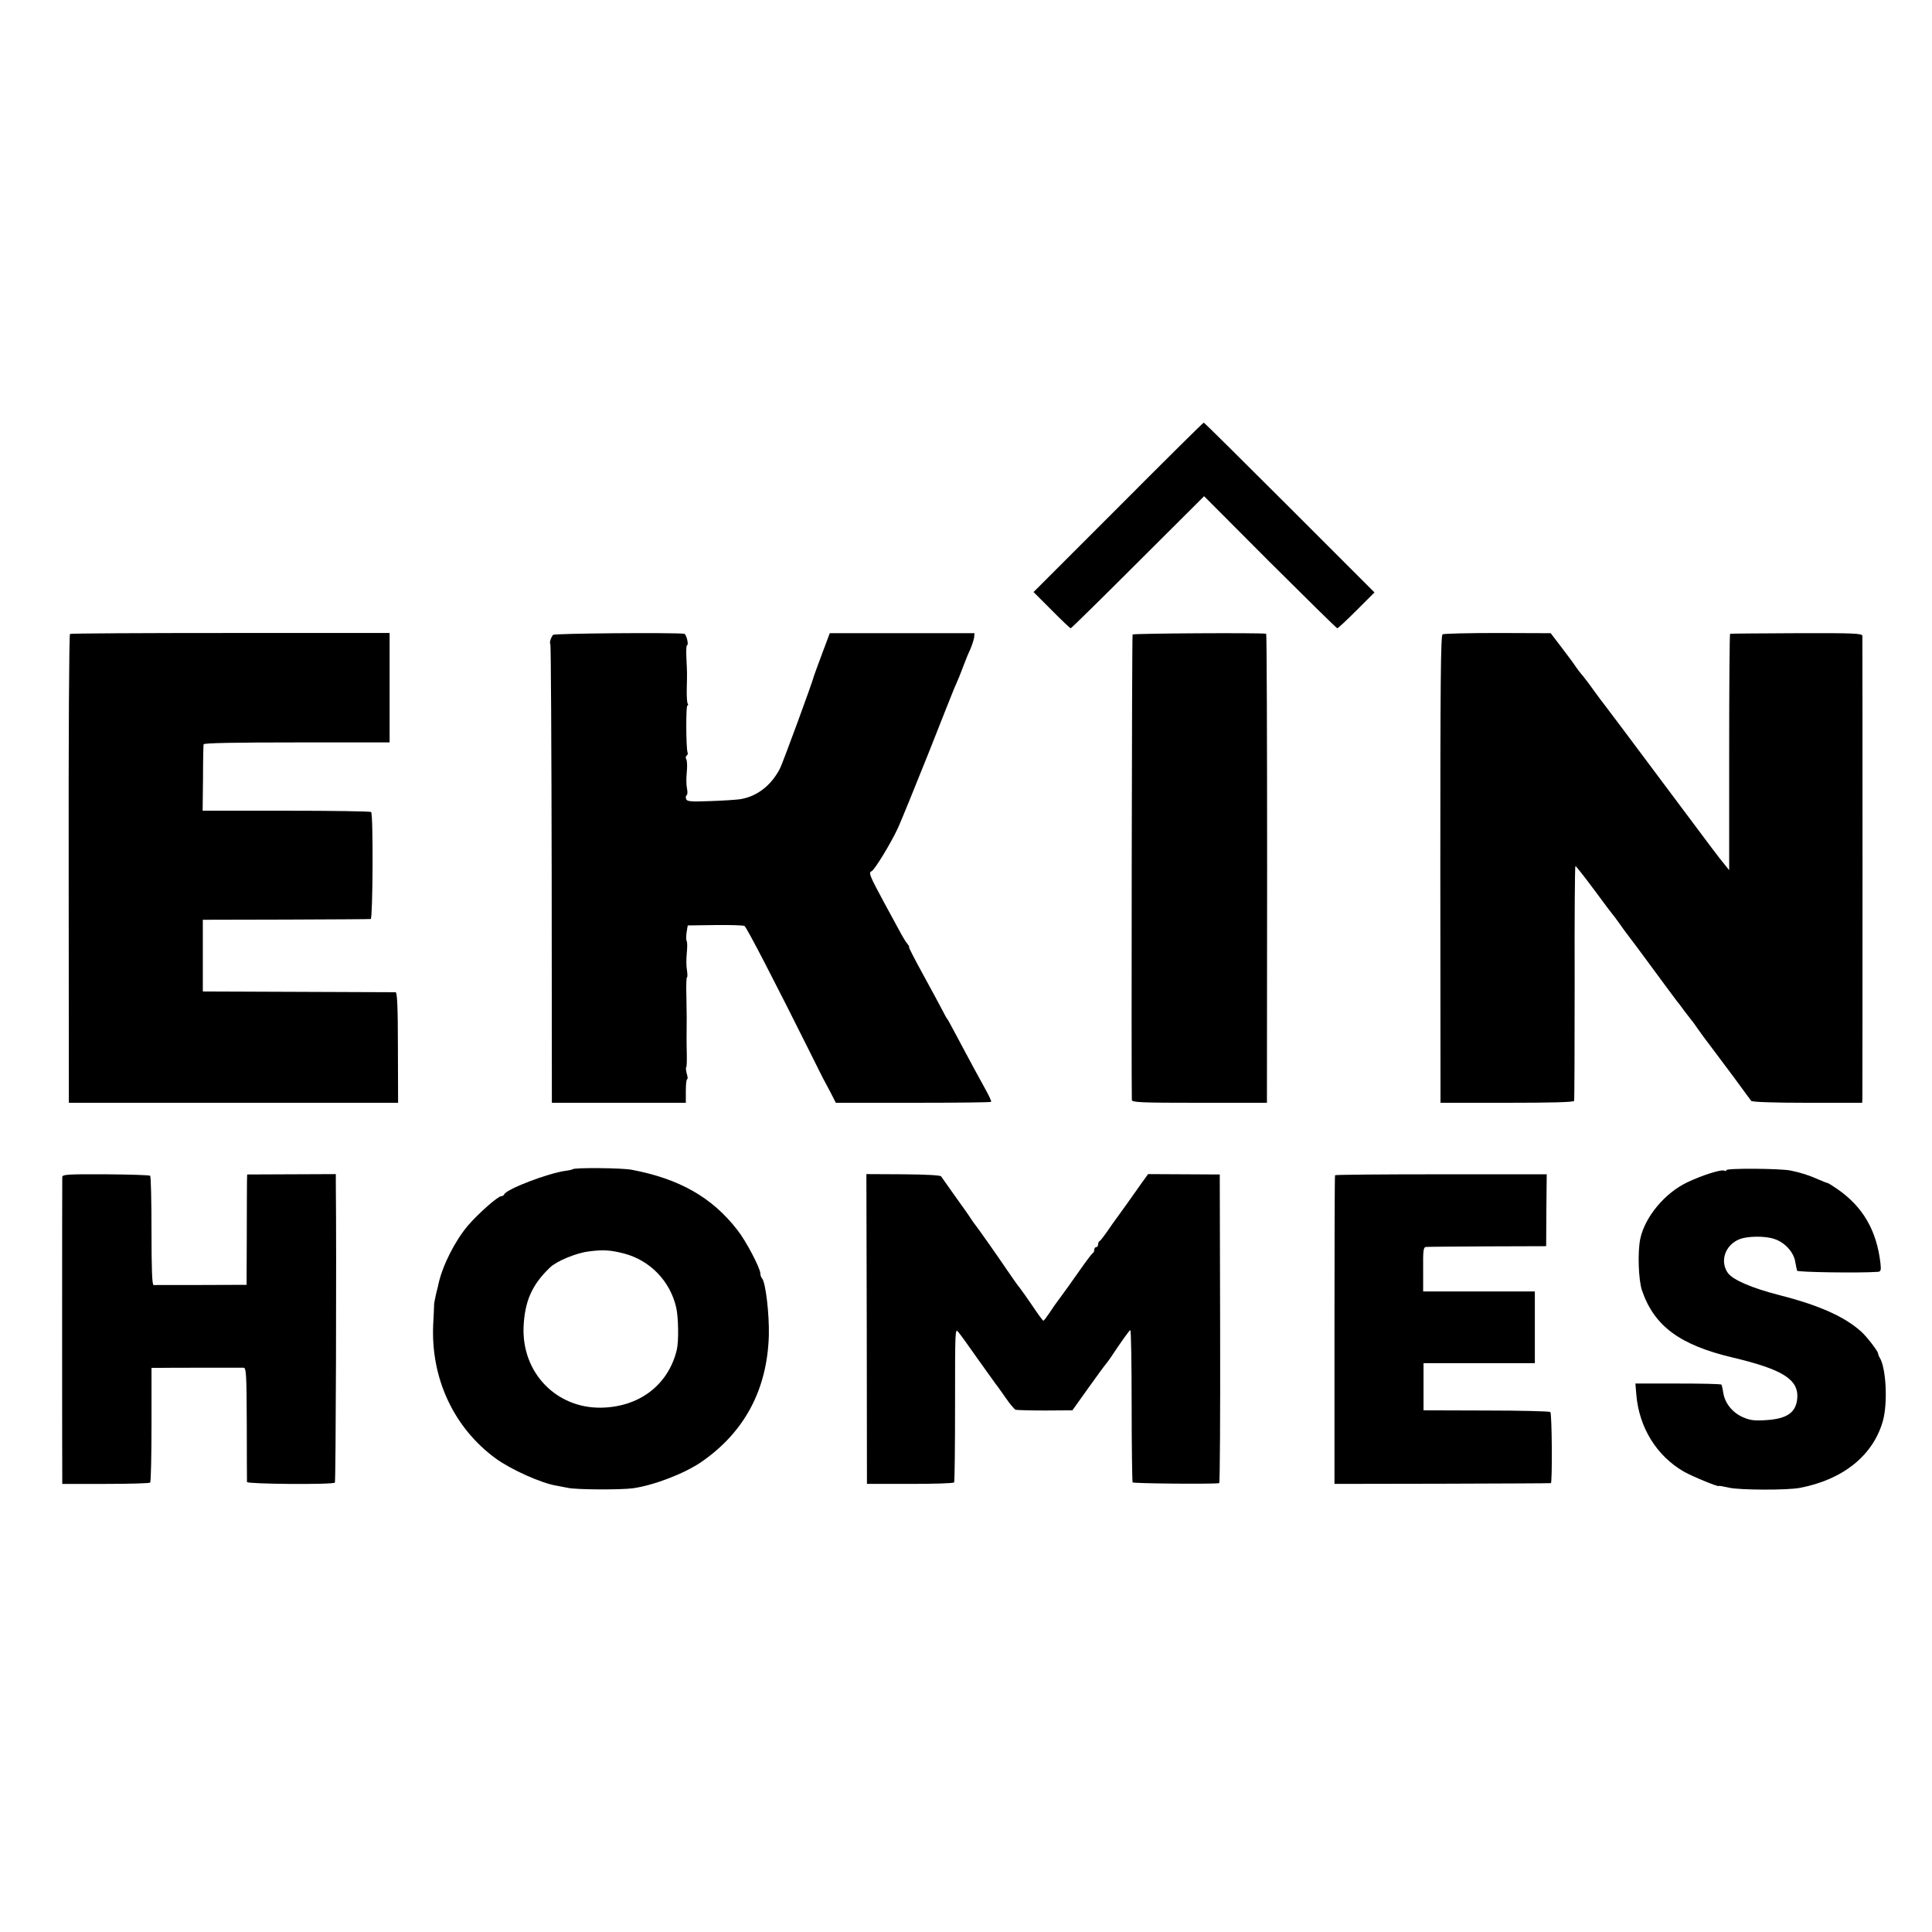
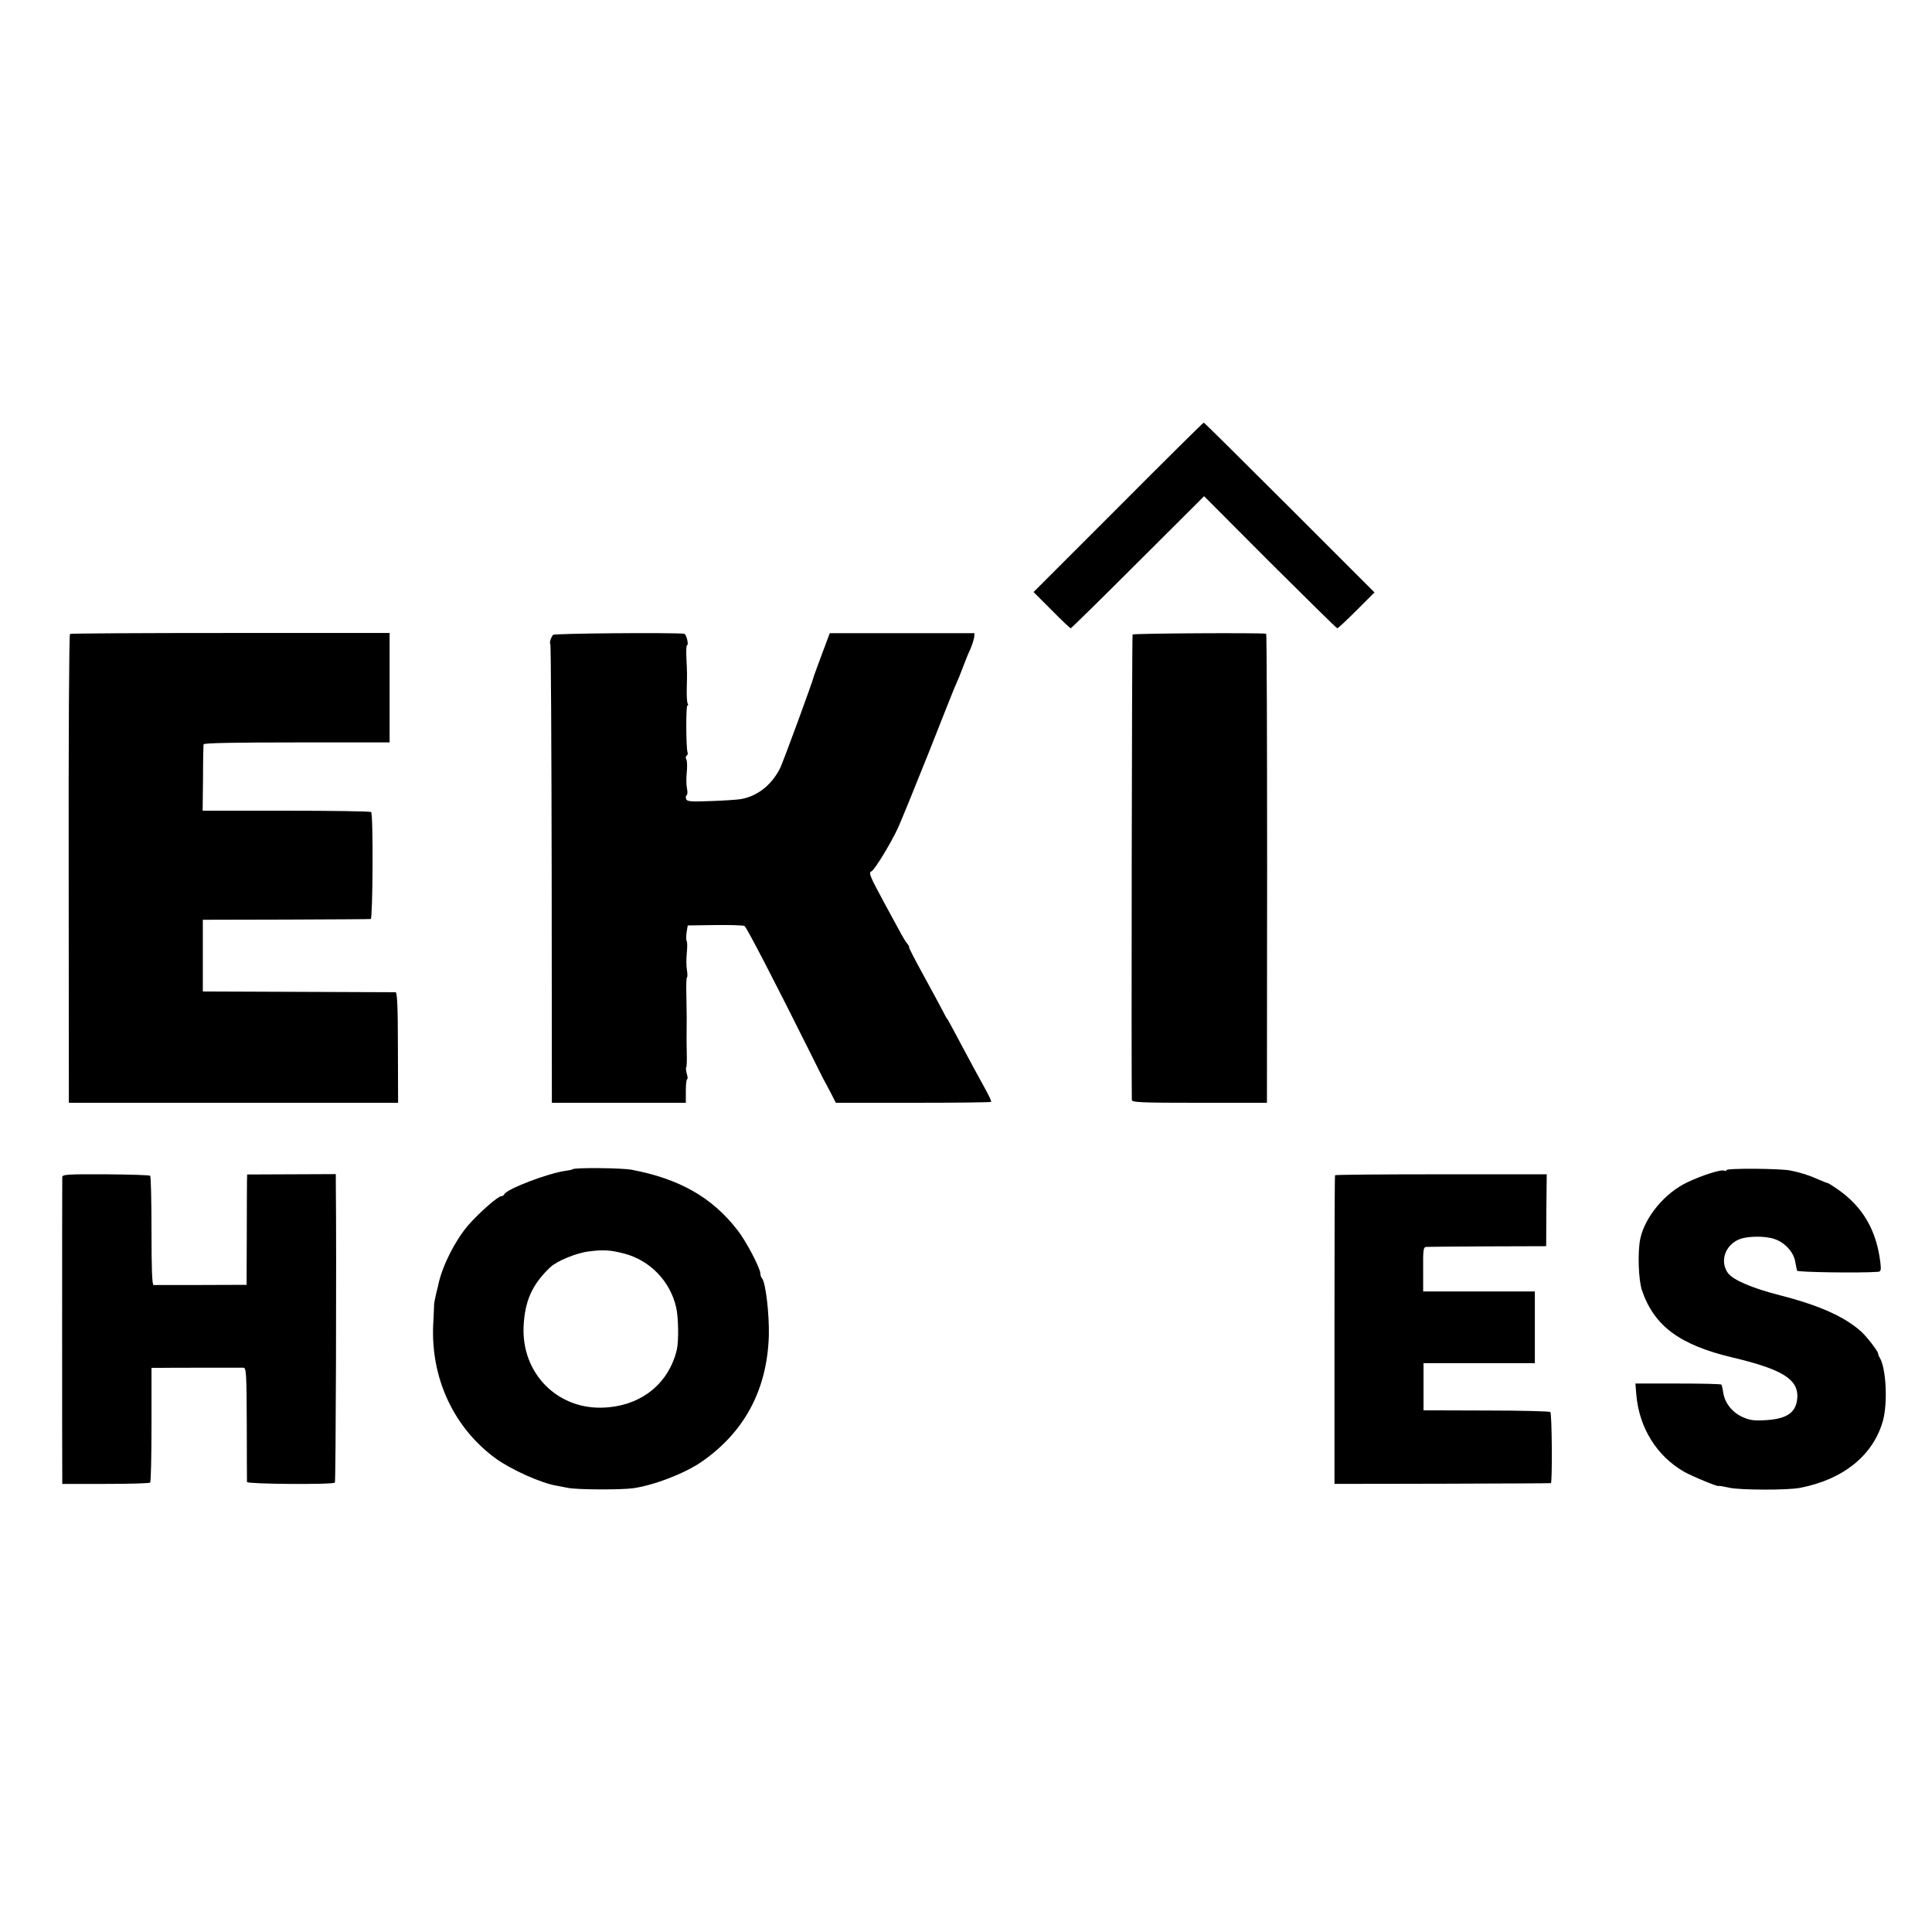
<svg xmlns="http://www.w3.org/2000/svg" version="1.0" width="1024pt" height="1024pt" viewBox="0 0 1024 1024" preserveAspectRatio="xMidYMid meet">
  <g transform="translate(0,1024) scale(0.1,-0.1)" fill="#000000" stroke="none">
    <path d="M5927 7551 l-449 -449 96 -96 c52 -53 98 -96 101 -96 3 0 164 158 356 350 l351 350 349 -350 c193 -192 353 -350 357 -350 4 0 50 43 102 95 l95 95 -450 450 c-248 248 -452 450 -455 450 -3 0 -207 -202 -453 -449z" />
    <path d="M371 6880 c-5 -3 -8 -563 -7 -1245 l1 -1240 873 0 872 0 -1 293 c0 215 -4 292 -12 293 -7 0 -239 1 -517 2 l-505 2 0 190 0 190 440 1 c242 1 445 2 450 3 11 1 14 556 2 567 -3 4 -206 7 -450 7 l-443 0 2 171 c0 94 2 176 3 181 0 7 173 10 493 10 l493 0 0 290 0 290 -843 0 c-464 0 -847 -2 -851 -5z" />
    <path d="M2931 6875 c-12 -16 -20 -43 -14 -48 3 -3 6 -552 7 -1219 l1 -1213 355 0 355 0 0 63 c0 34 3 62 7 62 4 0 3 13 -2 29 -4 16 -6 32 -3 34 3 3 4 36 3 74 -1 37 -1 74 -1 81 1 88 1 133 -1 220 -2 56 0 102 3 102 3 0 3 17 0 38 -4 20 -4 61 -1 90 3 29 3 57 0 63 -4 5 -4 27 -1 47 l6 37 145 2 c79 1 150 -1 156 -5 11 -6 162 -298 351 -677 30 -60 59 -119 65 -130 6 -11 24 -45 40 -75 l28 -55 409 0 c225 0 412 2 414 5 3 3 -12 34 -32 70 -31 55 -77 141 -178 330 -10 19 -20 37 -23 40 -3 3 -14 23 -25 45 -11 22 -57 106 -101 187 -45 82 -79 148 -76 148 3 0 -1 8 -9 18 -8 9 -21 31 -30 47 -9 17 -51 93 -93 171 -76 141 -84 159 -67 166 16 6 103 149 141 231 20 45 92 222 160 392 67 171 129 325 136 343 8 17 20 47 28 65 7 17 19 48 26 67 7 19 21 54 32 77 10 23 19 52 21 64 l2 23 -384 0 -383 0 -39 -104 c-22 -58 -41 -112 -44 -120 -9 -37 -166 -464 -181 -493 -46 -90 -122 -149 -211 -163 -21 -3 -93 -8 -159 -10 -102 -4 -122 -2 -127 10 -4 9 -2 18 2 21 5 2 6 19 2 37 -4 18 -4 56 -1 85 3 29 2 59 -2 67 -5 8 -4 17 1 21 6 3 8 11 5 18 -8 22 -9 247 -1 247 5 0 5 5 2 11 -4 5 -6 42 -5 82 2 85 2 74 -2 160 -2 37 0 67 3 67 11 0 -3 60 -15 61 -71 7 -689 2 -695 -6z" />
    <path d="M6003 6877 c-4 -6 -7 -2367 -4 -2467 1 -13 48 -15 358 -15 l358 0 1 1243 c0 683 -2 1242 -5 1243 -32 6 -704 2 -708 -4z" />
-     <path d="M7646 6878 c-10 -6 -12 -266 -12 -1245 l1 -1238 352 0 c228 0 354 3 356 10 2 5 3 288 3 628 -1 339 1 617 4 617 3 0 48 -57 100 -127 52 -71 97 -130 100 -133 3 -3 16 -21 30 -40 13 -19 28 -39 32 -45 10 -13 88 -116 110 -147 52 -71 158 -214 165 -223 5 -5 22 -28 38 -50 17 -22 35 -45 40 -52 6 -6 21 -28 35 -48 14 -20 43 -60 65 -88 22 -29 78 -104 125 -167 46 -63 87 -119 92 -125 5 -6 123 -10 298 -10 l290 0 1 25 c1 32 1 2430 0 2450 -1 13 -46 15 -348 14 -192 -1 -350 -2 -353 -3 -3 -1 -5 -283 -5 -627 l0 -626 -20 25 c-36 43 -46 57 -345 457 -162 217 -297 397 -300 400 -3 3 -23 30 -45 60 -21 30 -50 69 -64 86 -15 17 -33 41 -41 53 -8 13 -41 57 -73 99 l-58 76 -280 1 c-154 0 -286 -3 -293 -7z" />
    <path d="M3036 4043 c-2 -2 -18 -6 -35 -8 -94 -12 -319 -98 -329 -126 -2 -5 -9 -9 -15 -9 -18 0 -122 -92 -177 -156 -68 -80 -134 -210 -156 -309 -1 -5 -6 -28 -12 -50 -5 -22 -10 -47 -11 -55 0 -8 -2 -58 -5 -110 -13 -286 109 -547 331 -710 81 -59 245 -133 326 -145 12 -2 38 -7 57 -11 45 -10 280 -11 346 -2 111 16 272 78 361 139 229 158 349 383 358 669 3 114 -17 284 -36 304 -5 6 -9 17 -9 26 0 28 -77 175 -122 231 -134 173 -307 271 -560 319 -52 10 -303 12 -312 3z m272 -447 c137 -36 244 -146 276 -286 12 -52 14 -179 3 -225 -45 -186 -199 -303 -402 -306 -237 -3 -419 185 -410 427 6 137 44 224 140 316 35 34 139 77 205 85 75 10 114 8 188 -11z" />
    <path d="M9150 4038 c0 -5 -4 -6 -10 -3 -14 9 -116 -23 -196 -61 -119 -56 -225 -183 -250 -299 -15 -70 -10 -219 9 -275 65 -189 201 -289 480 -355 265 -63 350 -116 343 -215 -6 -76 -53 -110 -166 -117 -61 -4 -84 -1 -121 15 -56 24 -96 74 -105 128 -3 21 -8 42 -10 45 -2 4 -105 6 -230 6 l-226 0 5 -61 c15 -173 108 -323 252 -406 46 -26 185 -83 185 -76 0 2 24 -2 54 -9 56 -13 309 -14 376 -1 230 44 389 173 440 356 26 94 17 279 -17 334 -4 6 -8 16 -9 23 -2 14 -61 90 -89 115 -89 80 -224 140 -432 193 -148 38 -248 81 -275 118 -44 63 -14 149 62 179 43 17 137 18 185 1 55 -18 102 -70 110 -120 4 -21 8 -42 10 -48 2 -8 333 -13 428 -6 15 1 18 8 14 44 -20 175 -93 301 -229 395 -26 18 -49 32 -52 32 -4 0 -25 9 -49 19 -46 21 -93 36 -147 47 -56 11 -340 13 -340 2z" />
    <path d="M330 4001 c-1 -21 -1 -1557 0 -1596 l0 -30 229 0 c126 0 233 3 237 7 4 4 7 143 7 308 l0 300 31 0 c42 1 437 1 457 1 14 -1 16 -34 17 -298 0 -164 1 -303 1 -308 1 -11 455 -15 466 -3 5 5 9 1204 5 1584 l0 51 -235 -1 -235 -1 -1 -40 c0 -22 -1 -154 -1 -292 l-1 -253 -36 0 c-51 -1 -444 -1 -457 -1 -8 1 -11 86 -11 286 0 157 -3 289 -7 293 -4 4 -111 7 -237 8 -203 1 -229 -1 -229 -15z" />
-     <path d="M4594 3196 l1 -821 228 0 c126 0 231 3 234 8 3 5 5 191 5 414 0 399 0 405 18 382 11 -13 58 -78 104 -144 47 -66 89 -124 93 -130 5 -5 28 -38 52 -72 23 -34 48 -63 54 -65 7 -2 77 -4 157 -4 l144 1 82 115 c45 63 88 122 96 131 7 9 18 23 23 31 60 90 101 148 106 148 4 0 7 -180 7 -400 0 -219 3 -403 5 -407 4 -6 426 -10 459 -4 4 0 6 369 5 819 l-2 817 -190 1 -190 1 -20 -28 c-11 -15 -27 -37 -35 -49 -27 -39 -110 -155 -118 -165 -4 -5 -23 -32 -42 -60 -19 -27 -37 -51 -42 -53 -4 -2 -8 -10 -8 -18 0 -8 -4 -14 -10 -14 -5 0 -10 -6 -10 -14 0 -8 -4 -16 -8 -18 -4 -1 -34 -41 -67 -88 -50 -71 -86 -122 -133 -185 -4 -5 -18 -27 -32 -47 -14 -21 -27 -38 -30 -38 -3 0 -30 37 -60 82 -30 44 -60 86 -65 92 -6 6 -35 47 -65 91 -54 80 -150 216 -173 246 -7 8 -16 23 -22 31 -5 9 -41 60 -80 114 -38 54 -73 103 -77 109 -5 6 -78 10 -202 11 l-194 1 2 -821z" />
    <path d="M7076 4011 c-2 -3 -3 -373 -3 -821 l0 -815 571 1 c314 1 573 2 576 3 8 2 6 369 -3 377 -4 4 -157 8 -340 8 l-332 1 0 125 0 125 295 0 295 0 0 190 0 190 -296 0 -296 0 0 117 c-1 102 1 118 16 119 9 1 156 2 326 3 l310 1 1 190 2 191 -560 0 c-307 0 -560 -2 -562 -5z" />
  </g>
</svg>